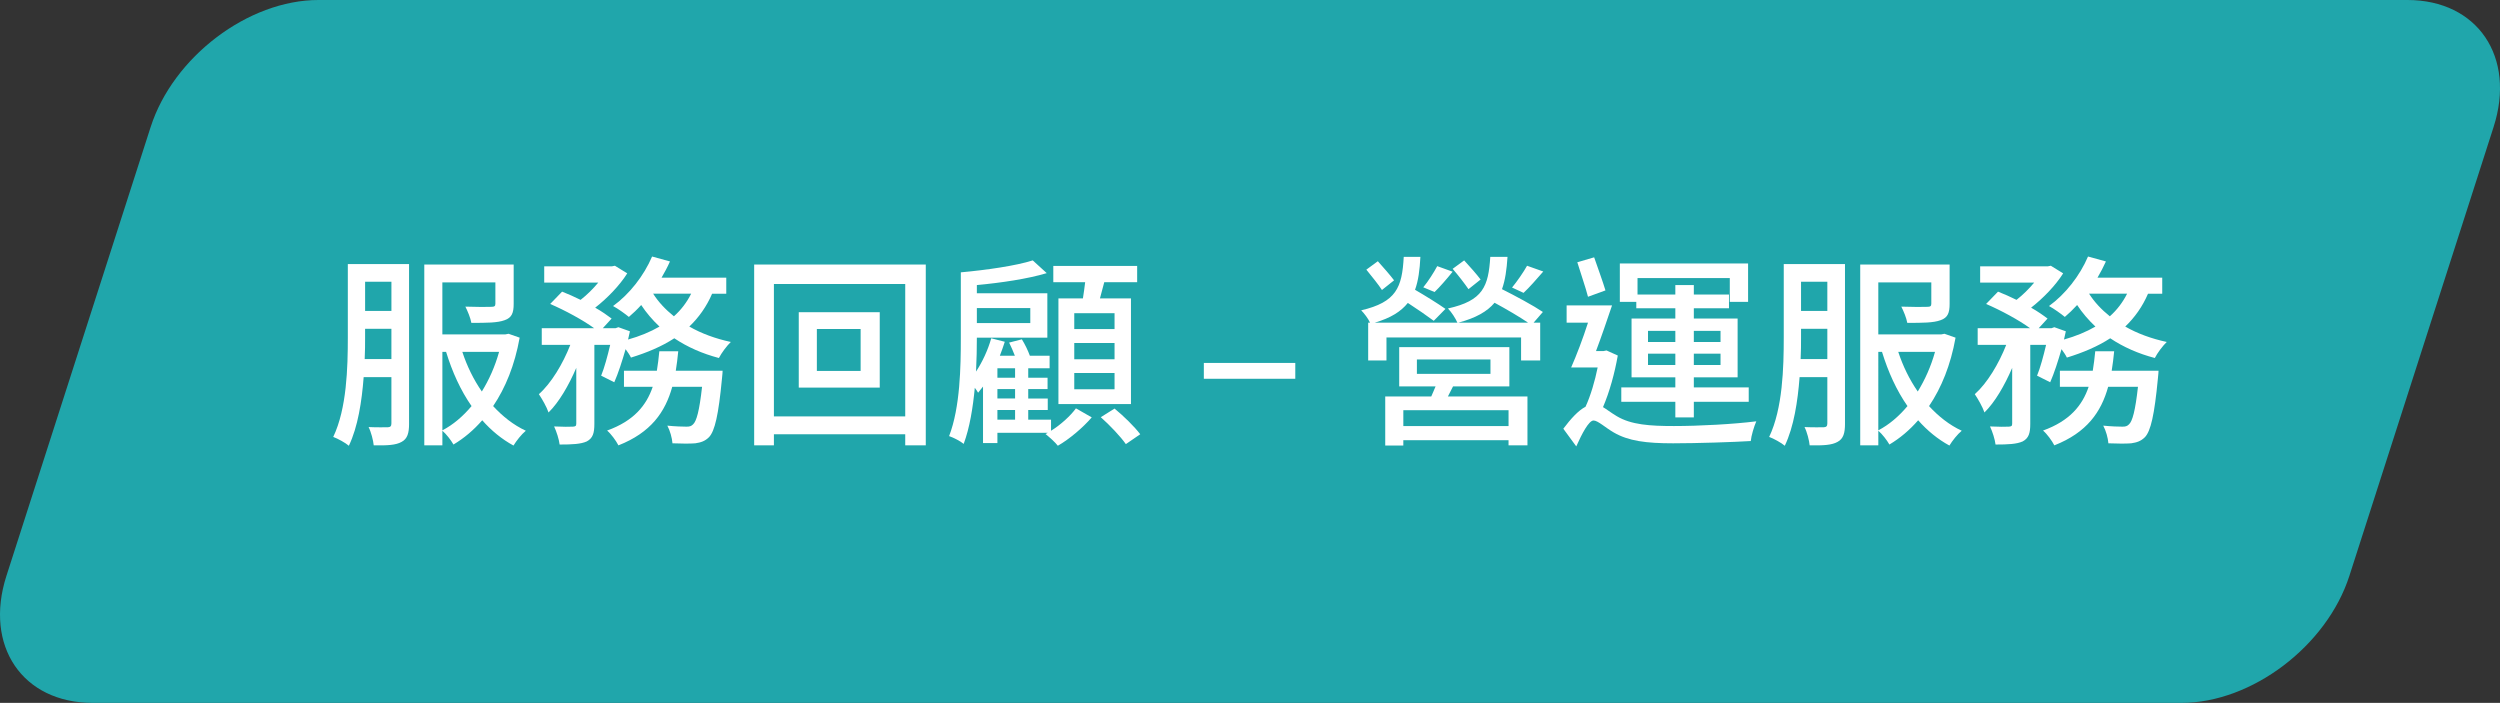
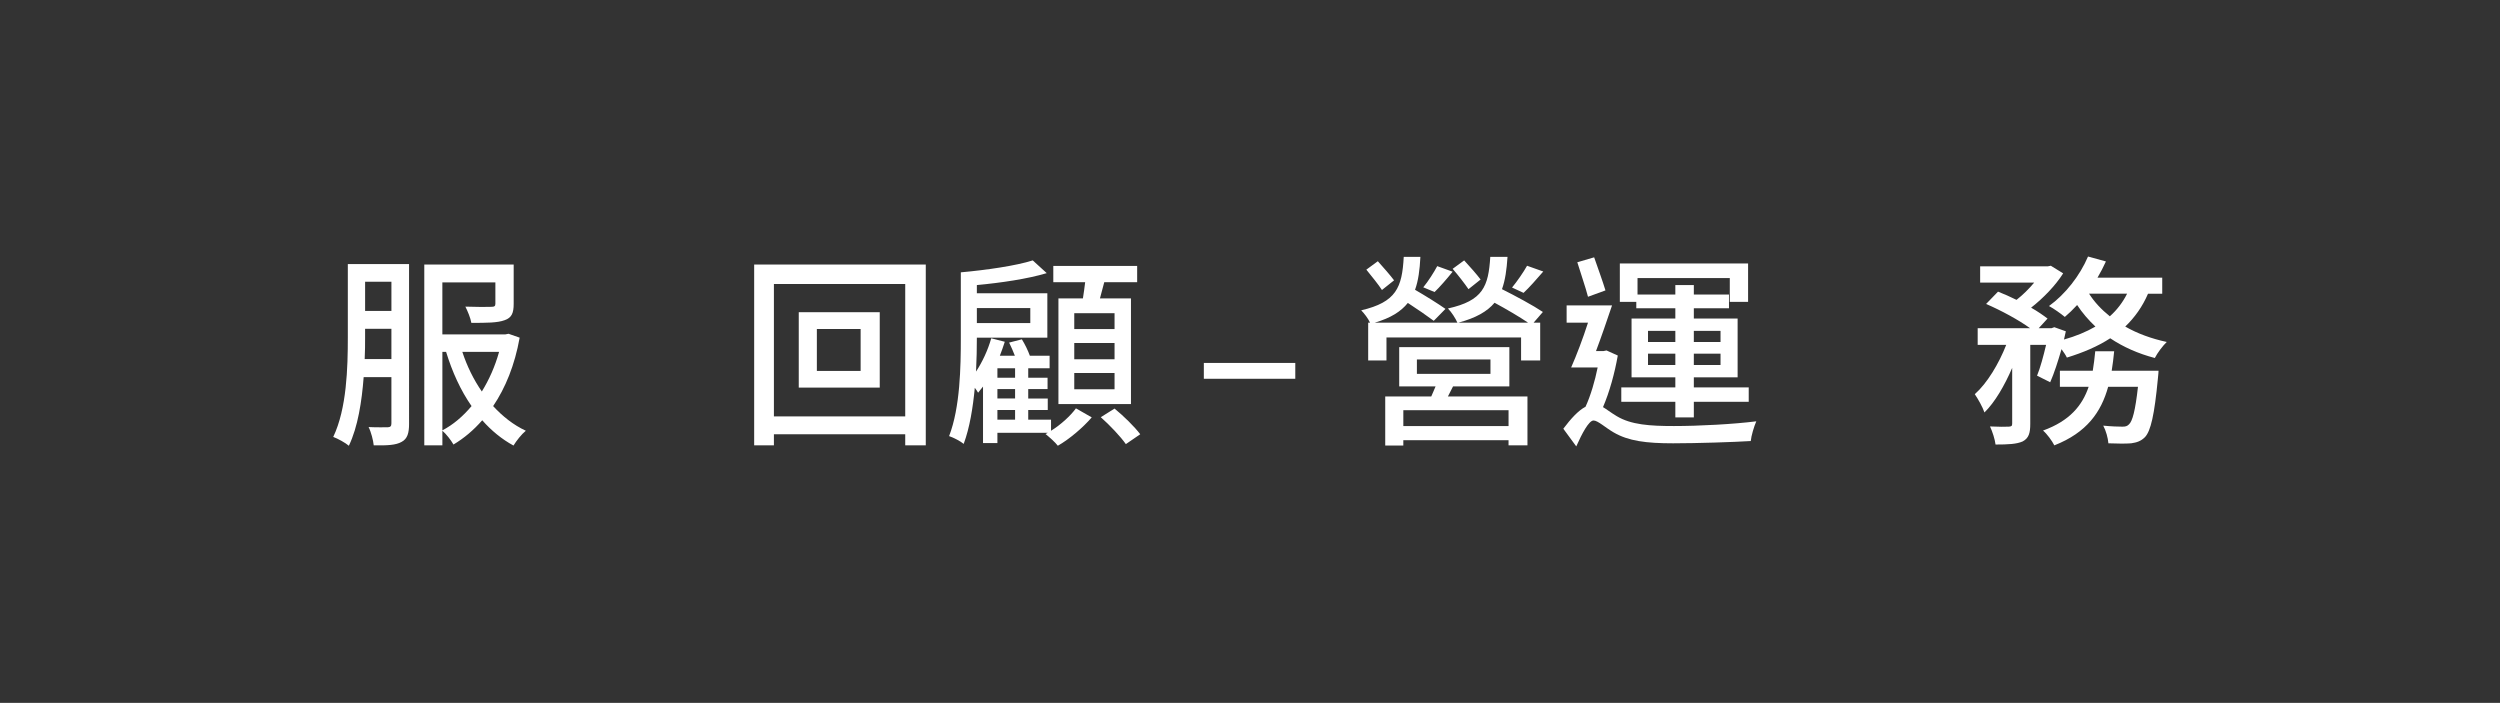
<svg xmlns="http://www.w3.org/2000/svg" version="1.1" id="圖層_1" x="0px" y="0px" width="183px" height="51.45px" viewBox="0 0 183 51.45" enable-background="new 0 0 183 51.45" xml:space="preserve">
  <rect x="0" y="0" width="183" height="51.45" fill="#333333" stroke="none" />
  <g>
-     <path fill="#20A6AB" d="M23.313,0c-5.136,0-10.636,4.162-12.286,9.299L0.471,42.152c-1.65,5.136,1.176,9.298,6.312,9.298h152.907   c5.135,0,10.633-4.162,12.285-9.298l10.555-32.854C184.18,4.162,181.354,0,176.219,0H23.313z" />
-   </g>
+     </g>
  <g>
    <path fill="#FFFFFF" d="M29.944,31.02c0,0.677-0.12,1.099-0.542,1.324c-0.421,0.241-1.038,0.271-2.045,0.256   c-0.031-0.346-0.196-0.993-0.377-1.339c0.617,0.03,1.219,0.015,1.415,0.015c0.181-0.015,0.256-0.075,0.256-0.286v-3.385H26.62   c-0.135,1.775-0.421,3.641-1.083,5.025c-0.24-0.211-0.812-0.526-1.144-0.647c0.993-2.076,1.068-5.084,1.068-7.281v-5.371h4.482   V31.02z M28.651,26.282V24.07h-1.926v0.632c0,0.481,0,1.023-0.03,1.58H28.651z M26.726,20.625v2.136h1.926v-2.136H26.726z    M38.039,24.717c-0.361,2.016-1.038,3.67-1.941,5.009c0.692,0.753,1.49,1.384,2.392,1.805c-0.316,0.256-0.692,0.738-0.902,1.083   c-0.858-0.466-1.625-1.099-2.288-1.85c-0.632,0.722-1.323,1.308-2.105,1.775c-0.181-0.316-0.527-0.768-0.813-1.009V32.6h-1.324   V19.362h6.543v2.888c0,0.647-0.134,1.008-0.661,1.188c-0.527,0.196-1.323,0.196-2.437,0.196c-0.061-0.362-0.271-0.857-0.437-1.189   c0.828,0.03,1.67,0.03,1.88,0.015c0.242,0,0.316-0.045,0.316-0.226V20.67h-3.881v3.806H37l0.225-0.044L38.039,24.717z    M32.382,31.501c0.782-0.406,1.505-1.022,2.136-1.775c-0.797-1.143-1.414-2.497-1.865-3.971h-0.271V31.501z M33.841,25.755   c0.346,1.053,0.827,2.031,1.429,2.903c0.526-0.857,0.962-1.82,1.264-2.903H33.841z" />
-     <path fill="#FFFFFF" d="M52.127,21.498c-0.407,0.947-0.978,1.745-1.669,2.406c0.888,0.512,1.926,0.888,3.039,1.128   c-0.286,0.271-0.691,0.813-0.873,1.174c-1.203-0.316-2.302-0.798-3.265-1.444c-0.918,0.601-2,1.052-3.173,1.414   c-0.075-0.166-0.226-0.391-0.392-0.617c-0.255,0.887-0.542,1.774-0.828,2.422L44.004,27.5c0.24-0.586,0.466-1.429,0.662-2.256   h-1.158v5.776c0,0.677-0.106,1.053-0.557,1.293c-0.437,0.196-1.054,0.227-1.986,0.227c-0.045-0.377-0.226-0.949-0.405-1.324   c0.601,0.03,1.203,0.03,1.384,0.015c0.18-0.015,0.24-0.045,0.24-0.226v-4.077c-0.557,1.294-1.264,2.513-2.031,3.265   c-0.135-0.406-0.467-0.978-0.707-1.339c0.902-0.797,1.76-2.226,2.301-3.61h-2.09v-1.219h3.836c-0.828-0.602-2.137-1.309-3.22-1.775   l0.873-0.902c0.421,0.166,0.902,0.376,1.354,0.602c0.466-0.361,0.918-0.813,1.294-1.264h-3.957v-1.189h4.949l0.226-0.044   l0.903,0.557c-0.557,0.887-1.459,1.82-2.347,2.512c0.48,0.271,0.887,0.557,1.203,0.797l-0.647,0.707h0.933l0.211-0.075l0.843,0.301   c-0.045,0.196-0.091,0.391-0.136,0.602c0.856-0.241,1.624-0.557,2.301-0.948c-0.511-0.481-0.963-1.007-1.339-1.579   c-0.301,0.331-0.601,0.617-0.902,0.872c-0.271-0.225-0.813-0.616-1.159-0.797c1.188-0.857,2.256-2.211,2.858-3.625l1.309,0.361   c-0.181,0.407-0.391,0.798-0.617,1.188h4.738v1.174H52.127z M52.895,27.139c0,0-0.016,0.361-0.045,0.557   c-0.255,2.692-0.526,3.851-0.948,4.302c-0.301,0.301-0.602,0.392-1.008,0.452c-0.376,0.03-0.993,0.03-1.669,0   c-0.03-0.391-0.181-0.933-0.376-1.293c0.586,0.06,1.144,0.075,1.398,0.075c0.226,0,0.346-0.03,0.482-0.166   c0.255-0.226,0.467-0.993,0.662-2.753h-2.182c-0.511,1.851-1.564,3.354-3.941,4.288c-0.166-0.331-0.542-0.843-0.828-1.084   c1.956-0.707,2.874-1.834,3.34-3.204h-2.106v-1.173h2.408c0.075-0.467,0.135-0.933,0.181-1.429h1.384   c-0.046,0.497-0.105,0.962-0.18,1.429H52.895z M47.81,21.498c0.391,0.616,0.902,1.158,1.52,1.655   c0.526-0.467,0.948-1.023,1.263-1.655H47.81z" />
    <path fill="#FFFFFF" d="M67.767,19.362V32.6h-1.504v-0.813h-9.613V32.6h-1.445V19.362H67.767z M66.263,30.479v-9.688h-9.613v9.688   H66.263z M64.397,22.852v5.521h-5.928v-5.521H64.397z M62.998,24.085h-3.204v3.069h3.204V24.085z" />
    <path fill="#FFFFFF" d="M76.937,31.531c0.708-0.436,1.444-1.113,1.821-1.64l1.158,0.662c-0.647,0.752-1.64,1.595-2.482,2.076   c-0.196-0.256-0.617-0.632-0.902-0.857l0.165-0.09H73.01v0.752h-1.053v-4.137c-0.12,0.15-0.241,0.301-0.361,0.451   c-0.046-0.09-0.136-0.226-0.241-0.361c-0.135,1.445-0.375,2.934-0.813,4.107c-0.226-0.195-0.751-0.466-1.068-0.571   c0.813-2.106,0.858-5.084,0.858-7.191v-4.798h0.015c1.851-0.166,4.032-0.481,5.25-0.873l1.024,0.933   c-1.399,0.421-3.34,0.707-5.115,0.873v0.602h5.16v3.249h-5.16v0.015c0,0.722-0.015,1.58-0.06,2.467   c0.466-0.707,0.872-1.58,1.113-2.437l0.992,0.255c-0.104,0.346-0.24,0.692-0.361,1.022h1.099c-0.121-0.315-0.271-0.662-0.421-0.962   l0.933-0.24c0.226,0.361,0.45,0.827,0.586,1.203h1.445v0.918h-1.565v0.692h1.415v0.828h-1.415v0.692h1.429v0.842h-1.429v0.707   h1.669V31.531z M71.506,22.551v1.098h3.912v-1.098H71.506z M74.304,26.958H73.01v0.692h1.294V26.958z M74.304,28.478H73.01v0.692   h1.294V28.478z M73.01,30.719h1.294v-0.707H73.01V30.719z M79.269,21.844c0.06-0.376,0.121-0.813,0.165-1.189h-2.332v-1.188h6.138   v1.188h-2.408c-0.105,0.406-0.21,0.813-0.316,1.189h2.271v7.732h-5.31v-7.732H79.269z M81.585,22.927h-2.949v1.159h2.949V22.927z    M81.585,25.108h-2.949v1.188h2.949V25.108z M81.585,27.305h-2.949v1.188h2.949V27.305z M81.585,29.907   c0.662,0.541,1.474,1.338,1.88,1.88l-1.053,0.722c-0.375-0.541-1.173-1.384-1.835-1.97L81.585,29.907z" />
    <path fill="#FFFFFF" d="M88.121,26.567h6.694v1.159h-6.694V26.567z" />
    <path fill="#FFFFFF" d="M110.35,18.805c-0.06,0.917-0.165,1.7-0.405,2.362c0.993,0.497,2.302,1.203,2.994,1.669l-0.678,0.782h0.481   v2.768h-1.399v-1.685h-9.853v1.685h-1.339v-2.768h0.136c-0.136-0.301-0.437-0.692-0.647-0.902c2.572-0.602,2.993-1.67,3.114-3.911   h1.219c-0.046,0.948-0.151,1.745-0.392,2.407c0.752,0.437,1.7,1.023,2.227,1.399l-0.857,0.873   c-0.438-0.331-1.204-0.858-1.896-1.309c-0.511,0.632-1.247,1.098-2.421,1.444h6.048c-0.136-0.315-0.437-0.782-0.692-1.038   c2.572-0.572,2.964-1.61,3.099-3.776H110.35z M101.159,21.227c-0.241-0.375-0.752-1.008-1.143-1.489l0.842-0.617   c0.406,0.451,0.917,1.038,1.188,1.399L101.159,21.227z M105.988,29.02h5.822V32.6h-1.385v-0.376h-7.702v0.391h-1.324V29.02h3.37   c0.105-0.226,0.21-0.497,0.316-0.737h-2.663v-2.874h8.063v2.874h-4.122L105.988,29.02z M110.426,30.027h-7.702v1.159h7.702V30.027z    M103.717,27.365h5.385v-1.053h-5.385V27.365z M106.334,19.888c-0.451,0.557-0.947,1.128-1.324,1.489l-0.827-0.346   c0.361-0.436,0.782-1.098,1.022-1.55L106.334,19.888z M107.493,21.167c-0.256-0.376-0.753-1.023-1.159-1.489l0.842-0.617   c0.421,0.452,0.934,1.038,1.204,1.399L107.493,21.167z M111.854,23.619c-0.616-0.421-1.594-0.993-2.452-1.458   c-0.541,0.646-1.368,1.112-2.647,1.458H111.854z M112.968,19.874c-0.496,0.571-1.022,1.173-1.444,1.564l-0.842-0.391   c0.36-0.436,0.842-1.128,1.099-1.594L112.968,19.874z" />
    <path fill="#FFFFFF" d="M118.422,26.025c-0.225,1.279-0.602,2.664-1.082,3.776c0.256,0.15,0.557,0.392,1.008,0.663   c1.052,0.631,2.422,0.722,4.182,0.722c1.835,0,4.363-0.135,6.031-0.346c-0.165,0.376-0.374,1.068-0.404,1.444   c-1.175,0.075-3.927,0.166-5.687,0.166c-1.971,0-3.265-0.166-4.349-0.797c-0.601-0.346-1.158-0.873-1.474-0.873   c-0.347,0-0.857,0.978-1.264,1.896l-0.948-1.294c0.542-0.722,1.099-1.338,1.626-1.609c0.375-0.813,0.691-1.896,0.887-2.873h-1.941   c0.393-0.888,0.858-2.106,1.234-3.28h-1.564v-1.263h3.324c-0.36,1.068-0.781,2.301-1.173,3.339h0.557l0.211-0.044L118.422,26.025z    M116.241,21.724c-0.165-0.663-0.542-1.73-0.782-2.527l1.233-0.361c0.271,0.783,0.633,1.775,0.828,2.422L116.241,21.724z    M119.776,22.099h-1.204v-2.813h9.388v2.813h-1.339v-1.744h-6.754v1.203h2.768v-0.691h1.354v0.691h2.573v1.009h-2.573v0.751h3.205   v4.303h-3.205v0.737h4.018v1.053h-4.018v1.143h-1.354v-1.143h-3.956v-1.053h3.956v-0.737h-3.205v-4.303h3.205v-0.751h-2.858V22.099   z M120.634,25.033h2.001v-0.812h-2.001V25.033z M122.635,26.718V25.89h-2.001v0.828H122.635z M123.988,24.221v0.812h1.955v-0.812   H123.988z M125.943,25.89h-1.955v0.828h1.955V25.89z" />
-     <path fill="#FFFFFF" d="M135.054,31.02c0,0.677-0.119,1.099-0.542,1.324c-0.42,0.241-1.037,0.271-2.045,0.256   c-0.03-0.346-0.195-0.993-0.377-1.339c0.617,0.03,1.22,0.015,1.414,0.015c0.182-0.015,0.257-0.075,0.257-0.286v-3.385h-2.031   c-0.135,1.775-0.421,3.641-1.083,5.025c-0.24-0.211-0.812-0.526-1.144-0.647c0.993-2.076,1.068-5.084,1.068-7.281v-5.371h4.482   V31.02z M133.761,26.282V24.07h-1.925v0.632c0,0.481,0,1.023-0.03,1.58H133.761z M131.836,20.625v2.136h1.925v-2.136H131.836z    M143.147,24.717c-0.36,2.016-1.037,3.67-1.941,5.009c0.692,0.753,1.49,1.384,2.393,1.805c-0.315,0.256-0.692,0.738-0.902,1.083   c-0.857-0.466-1.624-1.099-2.287-1.85c-0.632,0.722-1.323,1.308-2.105,1.775c-0.181-0.316-0.527-0.768-0.812-1.009V32.6h-1.325   V19.362h6.544v2.888c0,0.647-0.135,1.008-0.662,1.188c-0.526,0.196-1.323,0.196-2.437,0.196c-0.061-0.362-0.27-0.857-0.437-1.189   c0.828,0.03,1.67,0.03,1.88,0.015c0.242,0,0.316-0.045,0.316-0.226V20.67h-3.88v3.806h4.618l0.224-0.044L143.147,24.717z    M137.492,31.501c0.781-0.406,1.504-1.022,2.135-1.775c-0.797-1.143-1.413-2.497-1.865-3.971h-0.27V31.501z M138.951,25.755   c0.346,1.053,0.826,2.031,1.429,2.903c0.525-0.857,0.962-1.82,1.264-2.903H138.951z" />
    <path fill="#FFFFFF" d="M157.236,21.498c-0.406,0.947-0.978,1.745-1.668,2.406c0.887,0.512,1.925,0.888,3.038,1.128   c-0.286,0.271-0.692,0.813-0.873,1.174c-1.203-0.316-2.301-0.798-3.265-1.444c-0.918,0.601-2,1.052-3.173,1.414   c-0.076-0.166-0.227-0.391-0.392-0.617c-0.256,0.887-0.542,1.774-0.828,2.422l-0.963-0.481c0.241-0.586,0.466-1.429,0.662-2.256   h-1.158v5.776c0,0.677-0.105,1.053-0.556,1.293c-0.438,0.196-1.055,0.227-1.986,0.227c-0.045-0.377-0.227-0.949-0.406-1.324   c0.602,0.03,1.204,0.03,1.385,0.015c0.18-0.015,0.239-0.045,0.239-0.226v-4.077c-0.556,1.294-1.263,2.513-2.03,3.265   c-0.136-0.406-0.466-0.978-0.707-1.339c0.901-0.797,1.759-2.226,2.301-3.61h-2.09v-1.219h3.836   c-0.828-0.602-2.137-1.309-3.22-1.775l0.873-0.902c0.421,0.166,0.901,0.376,1.354,0.602c0.466-0.361,0.918-0.813,1.294-1.264   h-3.956v-1.189h4.948l0.226-0.044l0.903,0.557c-0.557,0.887-1.46,1.82-2.347,2.512c0.481,0.271,0.887,0.557,1.203,0.797   l-0.647,0.707h0.934l0.21-0.075l0.843,0.301c-0.045,0.196-0.091,0.391-0.136,0.602c0.857-0.241,1.624-0.557,2.302-0.948   c-0.511-0.481-0.962-1.007-1.339-1.579c-0.301,0.331-0.601,0.617-0.901,0.872c-0.271-0.225-0.813-0.616-1.159-0.797   c1.188-0.857,2.256-2.211,2.857-3.625l1.31,0.361c-0.182,0.407-0.391,0.798-0.617,1.188h4.739v1.174H157.236z M158.005,27.139   c0,0-0.017,0.361-0.046,0.557c-0.255,2.692-0.526,3.851-0.947,4.302c-0.301,0.301-0.603,0.392-1.008,0.452   c-0.377,0.03-0.993,0.03-1.67,0c-0.03-0.391-0.181-0.933-0.377-1.293c0.587,0.06,1.144,0.075,1.399,0.075   c0.227,0,0.347-0.03,0.482-0.166c0.254-0.226,0.466-0.993,0.661-2.753h-2.182c-0.512,1.851-1.563,3.354-3.941,4.288   c-0.165-0.331-0.541-0.843-0.827-1.084c1.956-0.707,2.874-1.834,3.34-3.204h-2.106v-1.173h2.407   c0.075-0.467,0.135-0.933,0.181-1.429h1.385c-0.047,0.497-0.106,0.962-0.181,1.429H158.005z M152.92,21.498   c0.391,0.616,0.901,1.158,1.52,1.655c0.525-0.467,0.947-1.023,1.264-1.655H152.92z" />
  </g>
</svg>